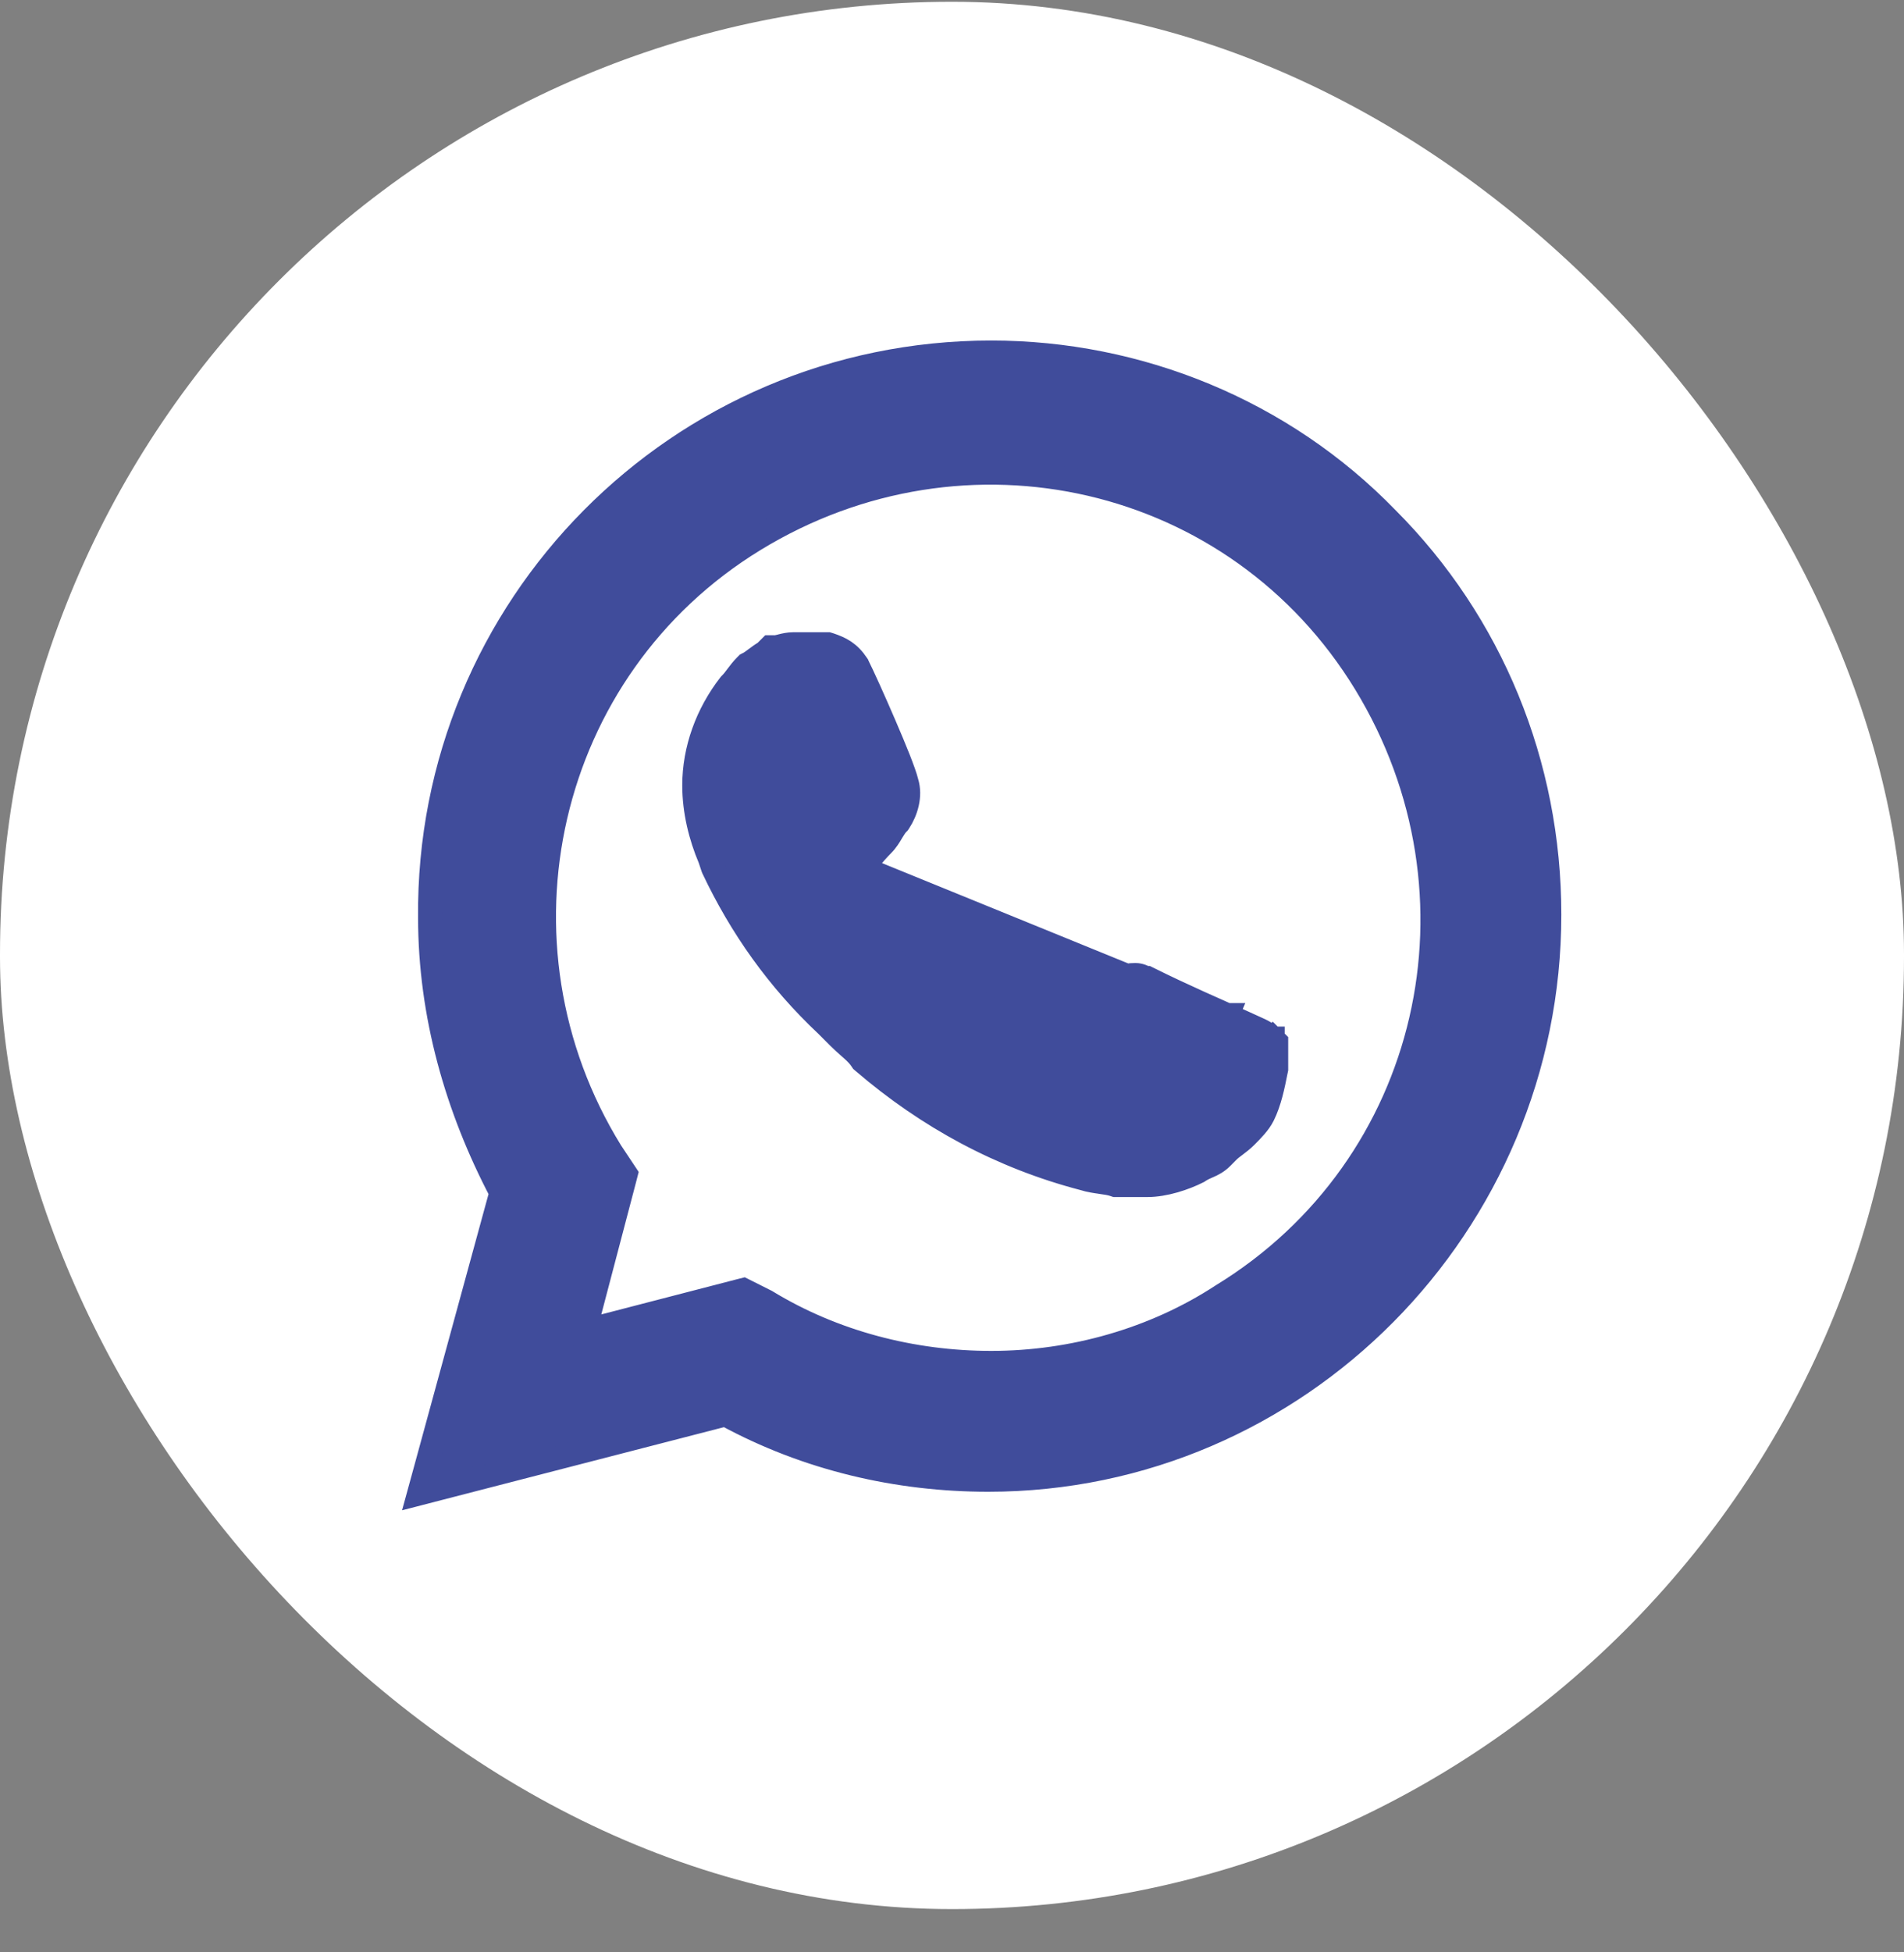
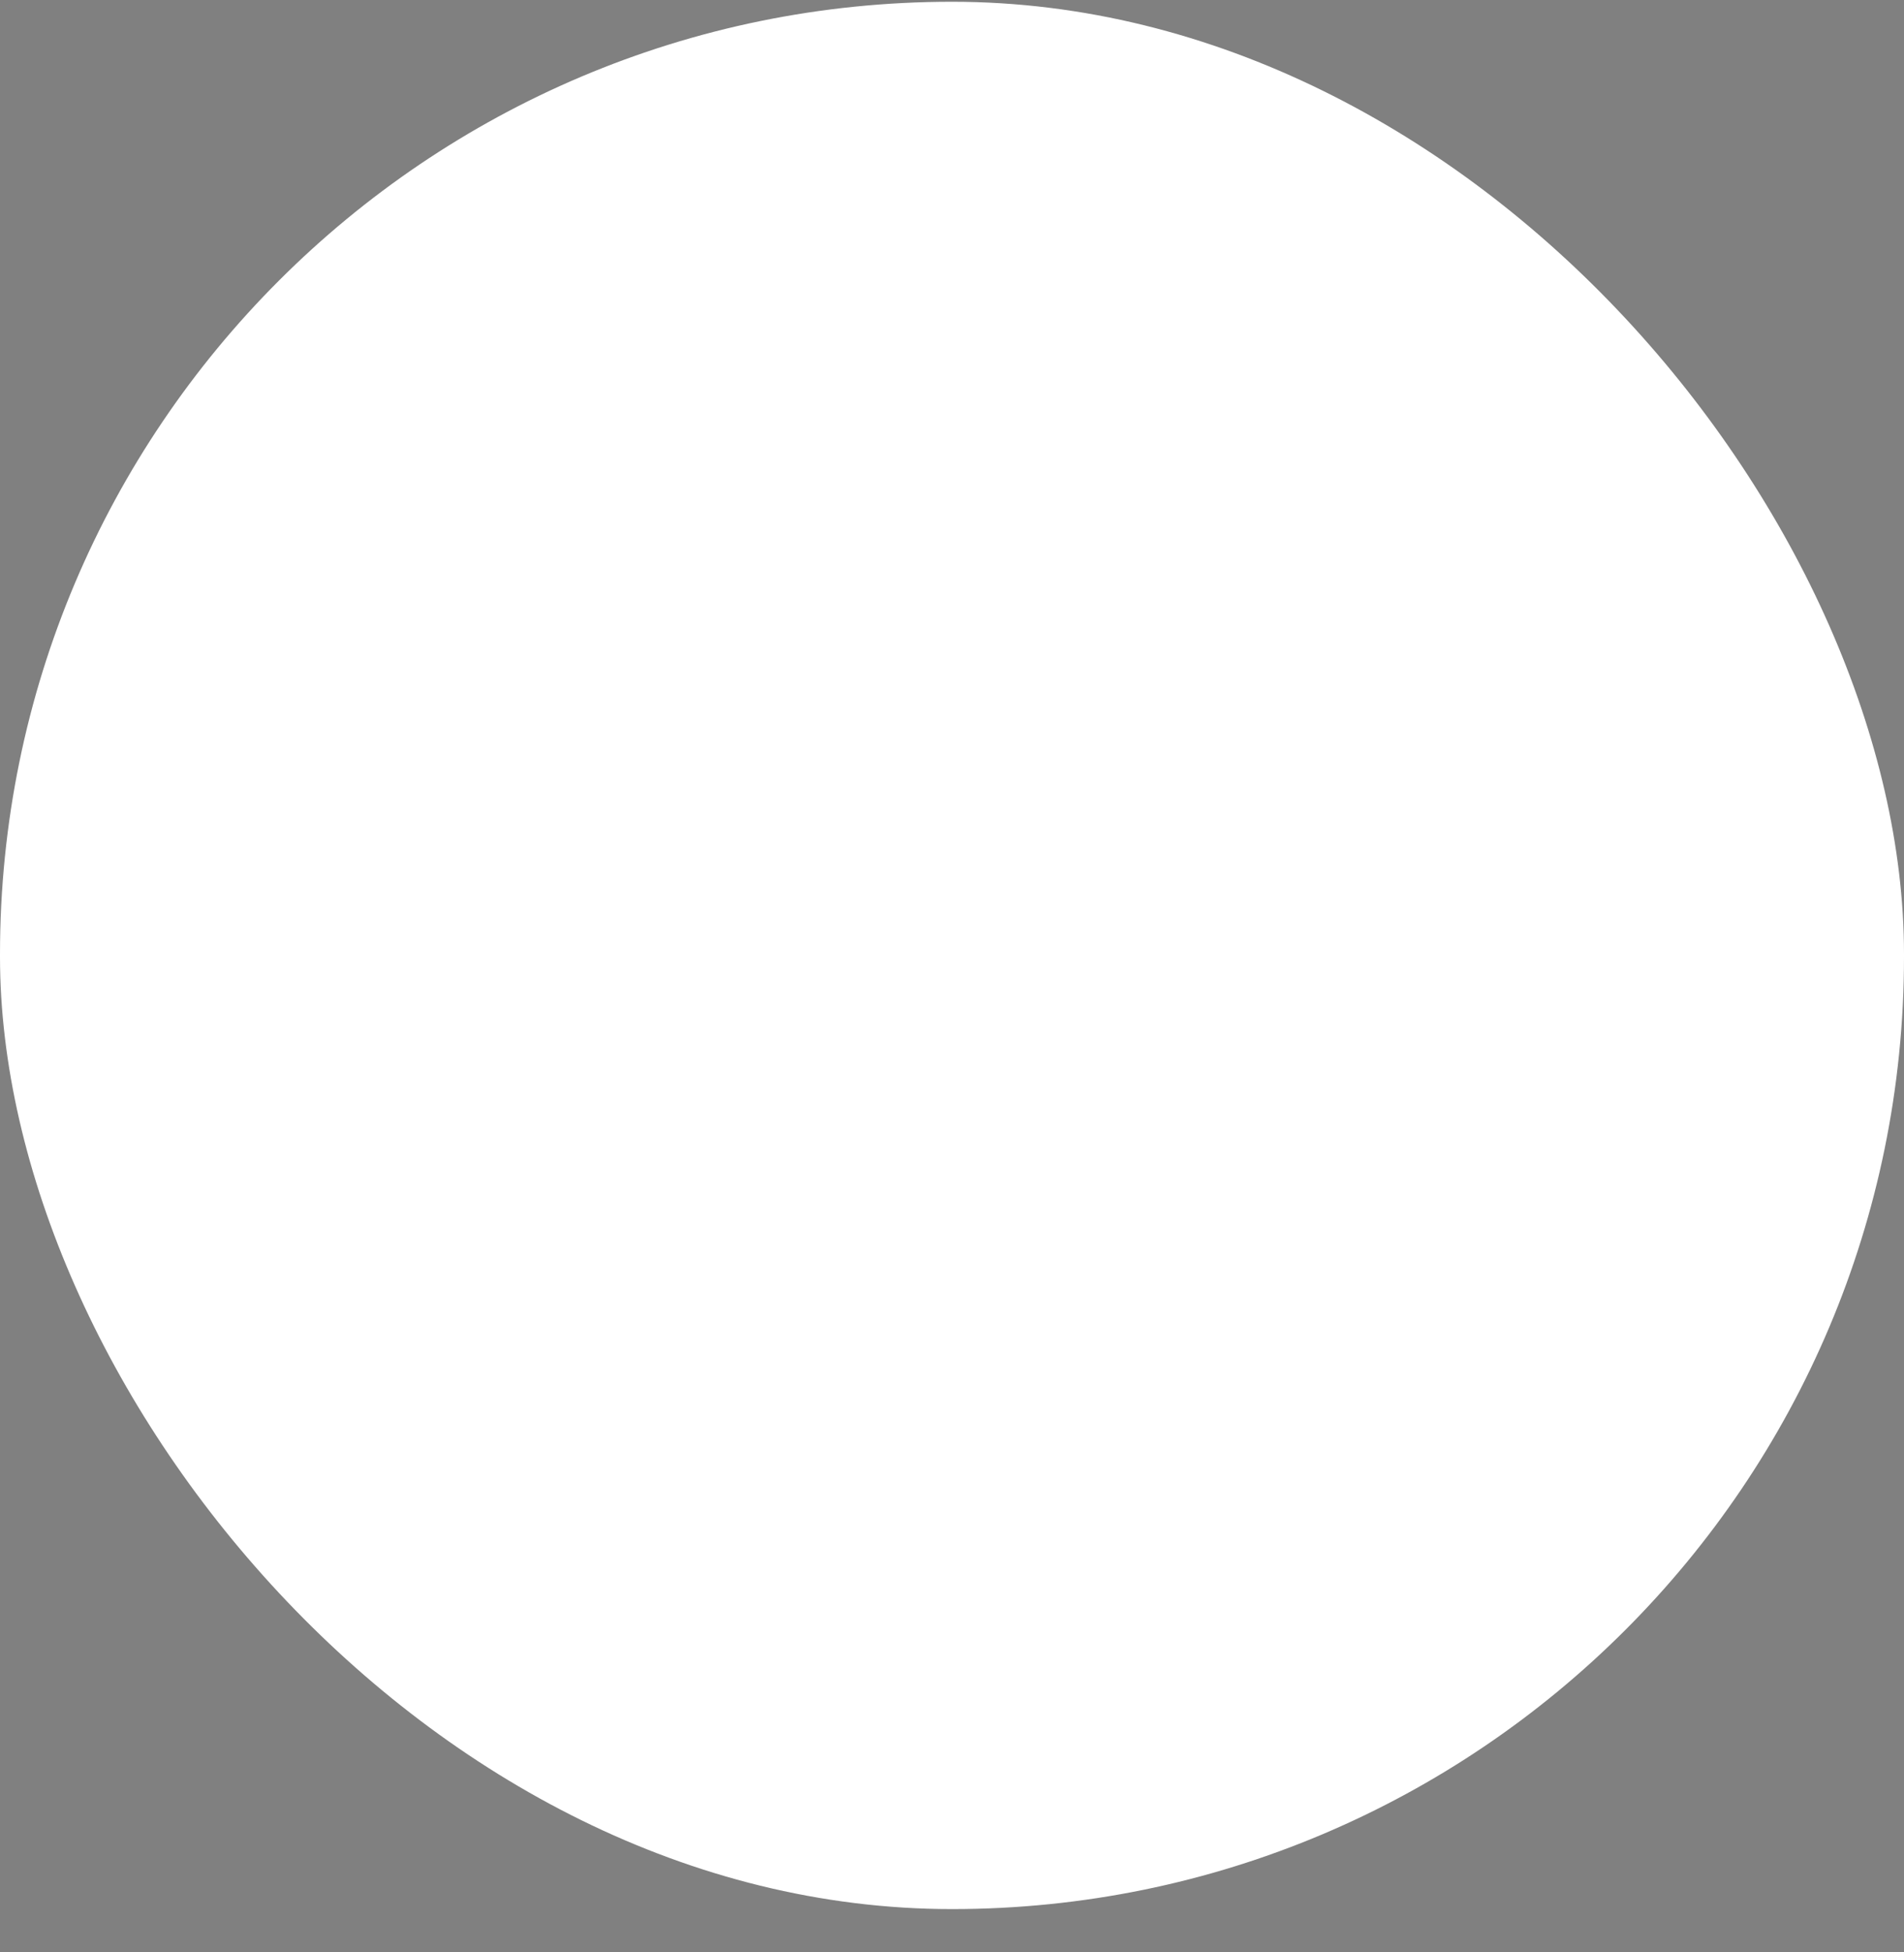
<svg xmlns="http://www.w3.org/2000/svg" width="40" height="41" viewBox="0 0 40 41" fill="none">
  <rect x="0" y="0" width="40" height="41" fill="#808080" stroke="none" />
  <rect y="0.037" width="40" height="40.054" rx="20" fill="white" />
-   <path d="M26.485 21.636L26.485 21.636C26.563 21.675 26.623 21.715 26.666 21.747C26.687 21.762 26.703 21.776 26.716 21.787C26.72 21.791 26.724 21.795 26.727 21.798C26.729 21.799 26.73 21.8 26.731 21.801L26.736 21.806L26.738 21.808L26.739 21.808L26.739 21.809L26.739 21.809L26.739 21.809C26.739 21.809 26.739 21.809 26.563 21.986L26.739 21.809L26.813 21.883V21.986V21.987V21.987V21.988V21.989V21.99V21.99V21.991V21.992V21.993V21.993V21.994V21.995V21.996V21.996V21.997V21.998V21.999V22V22V22.001V22.002V22.003V22.003V22.004V22.005V22.006V22.006V22.007V22.008V22.009V22.009V22.01V22.011V22.012V22.013V22.013V22.014V22.015V22.016V22.017V22.017V22.018V22.019V22.02V22.021V22.021V22.022V22.023V22.024V22.025V22.025V22.026V22.027V22.028V22.029V22.029V22.03V22.031V22.032V22.033V22.034V22.034V22.035V22.036V22.037V22.038V22.038V22.039V22.04V22.041V22.042V22.043V22.043V22.044V22.045V22.046V22.047V22.048V22.048V22.049V22.05V22.051V22.052V22.053V22.053V22.054V22.055V22.056V22.057V22.058V22.058V22.059V22.06V22.061V22.062V22.063V22.064V22.064V22.065V22.066V22.067V22.068V22.069V22.07V22.07V22.071V22.072V22.073V22.074V22.075V22.076V22.076V22.077V22.078V22.079V22.08V22.081V22.082V22.083V22.084V22.084V22.085V22.086V22.087V22.088V22.089V22.09V22.09V22.091V22.092V22.093V22.094V22.095V22.096V22.097V22.098V22.098V22.099V22.1V22.101V22.102V22.103V22.104V22.105V22.105V22.106V22.107V22.108V22.109V22.11V22.111V22.112V22.113V22.114V22.114V22.115V22.116V22.117V22.118V22.119V22.12V22.121V22.122V22.123V22.123V22.124V22.125V22.126V22.127V22.128V22.129V22.13V22.131V22.132V22.133V22.133V22.134V22.135V22.136V22.137V22.138V22.139V22.14V22.141V22.142V22.142V22.143V22.144V22.145V22.146V22.147V22.148V22.149V22.15V22.151V22.152V22.152V22.154V22.154V22.155V22.156V22.157V22.158V22.159V22.16V22.161V22.162V22.163V22.164V22.165V22.165V22.166V22.167V22.168V22.169V22.17V22.171V22.172V22.173V22.174V22.175V22.175V22.176V22.177V22.178V22.179V22.18V22.181V22.182V22.183V22.184V22.185V22.186V22.187V22.188V22.188V22.189V22.19V22.191V22.192V22.193V22.194V22.195V22.196V22.197V22.198V22.199V22.2V22.201V22.201V22.202V22.203V22.204V22.205V22.206V22.207V22.208V22.209V22.21V22.211V22.212V22.212V22.213V22.214V22.215V22.216V22.217V22.218V22.219V22.22V22.221V22.222V22.223V22.224V22.224V22.225V22.226V22.227V22.228V22.229V22.23V22.231V22.232V22.233V22.234V22.235V22.236V22.236V22.237V22.238V22.239V22.24V22.241V22.242V22.243V22.244V22.245V22.246V22.247V22.248V22.248V22.249V22.25V22.251V22.252V22.253V22.254V22.255V22.256V22.257V22.258V22.259V22.259V22.26V22.261V22.262V22.263V22.264V22.265V22.266V22.267V22.268V22.269V22.27V22.27V22.271V22.272V22.273V22.274V22.275V22.276V22.277V22.278V22.279V22.279V22.28V22.281V22.282V22.283V22.284V22.285V22.286V22.287V22.288V22.289V22.29V22.29V22.291V22.292V22.293V22.294V22.295V22.296V22.297V22.298V22.299V22.299V22.3V22.301V22.302V22.303V22.304V22.305V22.306V22.306V22.307V22.308V22.309V22.31V22.311V22.312V22.313V22.314V22.314V22.315V22.316V22.317V22.318V22.319V22.32V22.321V22.322V22.323V22.323V22.324V22.325V22.326V22.327V22.328V22.329V22.329V22.33V22.331V22.332V22.333V22.334V22.335V22.336V22.337V22.337V22.338V22.339V22.34V22.341V22.342V22.343V22.343V22.344V22.345V22.346V22.347V22.348V22.349V22.349V22.35V22.351V22.352V22.353V22.354V22.355V22.355V22.356V22.357V22.358V22.359V22.36V22.36V22.361V22.362V22.363V22.364V22.365V22.365V22.366V22.367V22.368V22.369V22.37V22.37V22.371V22.372V22.373V22.374V22.375V22.375V22.376V22.377V22.378V22.379V22.38V22.38V22.381V22.382V22.383V22.384V22.384V22.385V22.386V22.387V22.388V22.389V22.389V22.39V22.391V22.392V22.392V22.393V22.394V22.395V22.396V22.396V22.397V22.398V22.399V22.4V22.4V22.401V22.402V22.403V22.404V22.404V22.405V22.406V22.407V22.407V22.408V22.409V22.41V22.411V22.411V22.412V22.413V22.414V22.414V22.415V22.416V22.417V22.418V22.418V22.419V22.42V22.421V22.421V22.422V22.423V22.424V22.424V22.425V22.426V22.427V22.427V22.428V22.453L26.808 22.477L26.804 22.495C26.744 22.797 26.675 23.141 26.534 23.424C26.453 23.587 26.301 23.738 26.187 23.853C26.182 23.858 26.177 23.863 26.172 23.868C26.096 23.943 26.021 24 25.96 24.046L25.956 24.049C25.892 24.097 25.842 24.134 25.794 24.183L25.668 24.31C25.571 24.406 25.474 24.453 25.395 24.488C25.385 24.492 25.376 24.496 25.367 24.5C25.303 24.528 25.252 24.551 25.188 24.593L25.175 24.602L25.161 24.609C24.89 24.745 24.472 24.888 24.103 24.888H24.102H24.101H24.1H24.099H24.098H24.096H24.095H24.094H24.093H24.092H24.091H24.09H24.089H24.087H24.086H24.085H24.084H24.083H24.082H24.081H24.08H24.078H24.077H24.076H24.075H24.074H24.073H24.072H24.07H24.069H24.068H24.067H24.066H24.065H24.064H24.062H24.061H24.06H24.059H24.058H24.057H24.055H24.054H24.053H24.052H24.051H24.05H24.048H24.047H24.046H24.045H24.044H24.043H24.041H24.04H24.039H24.038H24.037H24.035H24.034H24.033H24.032H24.031H24.029H24.028H24.027H24.026H24.025H24.024H24.022H24.021H24.02H24.019H24.018H24.016H24.015H24.014H24.013H24.012H24.01H24.009H24.008H24.007H24.006H24.004H24.003H24.002H24.001H24H23.998H23.997H23.996H23.995H23.993H23.992H23.991H23.99H23.988H23.987H23.986H23.985H23.984H23.982H23.981H23.98H23.979H23.977H23.976H23.975H23.974H23.973H23.971H23.97H23.969H23.968H23.966H23.965H23.964H23.963H23.961H23.96H23.959H23.958H23.956H23.955H23.954H23.953H23.951H23.95H23.949H23.948H23.946H23.945H23.944H23.943H23.941H23.94H23.939H23.938H23.936H23.935H23.934H23.933H23.931H23.93H23.929H23.928H23.926H23.925H23.924H23.923H23.921H23.92H23.919H23.918H23.916H23.915H23.914H23.912H23.911H23.91H23.909H23.907H23.906H23.905H23.904H23.902H23.901H23.9H23.898H23.897H23.896H23.895H23.893H23.892H23.891H23.89H23.888H23.887H23.886H23.884H23.883H23.882H23.881H23.879H23.878H23.877H23.875H23.874H23.873H23.872H23.87H23.869H23.868H23.866H23.865H23.864H23.863H23.861H23.86H23.859H23.858H23.856H23.855H23.854H23.852H23.851H23.85H23.849H23.847H23.846H23.845H23.843H23.842H23.841H23.84H23.838H23.837H23.836H23.834H23.833H23.832H23.831H23.829H23.828H23.827H23.825H23.824H23.823H23.822H23.82H23.819H23.818H23.816H23.815H23.814H23.812H23.811H23.81H23.808H23.807H23.806H23.805H23.803H23.802H23.801H23.799H23.798H23.797H23.796H23.794H23.793H23.792H23.79H23.789H23.788H23.787H23.785H23.784H23.783H23.781H23.78H23.779H23.777H23.776H23.775H23.774H23.772H23.771H23.77H23.768H23.767H23.766H23.765H23.763H23.762H23.761H23.759H23.758H23.757H23.756H23.754H23.753H23.752H23.75H23.749H23.748H23.747H23.745H23.744H23.743H23.741H23.74H23.739H23.738H23.736H23.735H23.734H23.732H23.731H23.73H23.729H23.727H23.726H23.725H23.723H23.722H23.721H23.72H23.718H23.717H23.716H23.714H23.713H23.712H23.71H23.709H23.708H23.707H23.705H23.704H23.703H23.701H23.7H23.699H23.698H23.696H23.695H23.694H23.692H23.691H23.69H23.689H23.687H23.686H23.685H23.684H23.682H23.681H23.68H23.678H23.677H23.676H23.675H23.673H23.672H23.671H23.67H23.668H23.667H23.666H23.665H23.663H23.662H23.661H23.66H23.658H23.657H23.656H23.654H23.653H23.652H23.651H23.649H23.648H23.647H23.646H23.644H23.643H23.642H23.641H23.639H23.638H23.637H23.636H23.634H23.633H23.632H23.631H23.629H23.628H23.627H23.625H23.624H23.623H23.622H23.621H23.619H23.618H23.617H23.616H23.614H23.613H23.612H23.611H23.609H23.608H23.607H23.606H23.604H23.603H23.602H23.601H23.599H23.598H23.597H23.596H23.595H23.593H23.592H23.591H23.59H23.588H23.587H23.586H23.585H23.584H23.582H23.581H23.58H23.579H23.578H23.576H23.575H23.574H23.573H23.571H23.57H23.569H23.568H23.567H23.565H23.564H23.563H23.562H23.561H23.559H23.558H23.557H23.556H23.555H23.553H23.552H23.551H23.55H23.549H23.547H23.546H23.545H23.544H23.543H23.541H23.54H23.539H23.538H23.537H23.535H23.534H23.533H23.532H23.531H23.53H23.529H23.527H23.526H23.525H23.524H23.523H23.521H23.52H23.519H23.518H23.517H23.516H23.515H23.513H23.512H23.511H23.51H23.509H23.508H23.506H23.505H23.504H23.503H23.502H23.501H23.5H23.498H23.497H23.496H23.495H23.494H23.493H23.492H23.491H23.489H23.488H23.487H23.486H23.485H23.484H23.483H23.482H23.48H23.479H23.478H23.477H23.476H23.475H23.474H23.473H23.432L23.393 24.875C23.324 24.852 23.238 24.839 23.122 24.823L23.112 24.821C23.011 24.807 22.885 24.789 22.771 24.752C21.033 24.299 19.488 23.46 18.139 22.302L18.112 22.279L18.093 22.251C18.047 22.182 17.987 22.119 17.904 22.044C17.883 22.025 17.858 22.003 17.832 21.98C17.767 21.922 17.691 21.855 17.62 21.784L17.37 21.534C16.339 20.565 15.565 19.466 14.985 18.241L14.979 18.227L14.974 18.213L14.914 18.033C14.717 17.569 14.583 17.034 14.583 16.492C14.583 15.738 14.856 14.99 15.329 14.381L15.339 14.369L15.35 14.358C15.399 14.309 15.436 14.259 15.484 14.195L15.487 14.191C15.533 14.13 15.589 14.055 15.665 13.979L15.694 13.95L15.73 13.932C15.769 13.912 15.813 13.88 15.881 13.829C15.883 13.828 15.886 13.826 15.888 13.824C15.937 13.787 16 13.739 16.069 13.7L16.107 13.663L16.18 13.59H16.283C16.31 13.59 16.343 13.583 16.412 13.566C16.415 13.565 16.417 13.564 16.42 13.563C16.478 13.549 16.567 13.527 16.662 13.527H16.663H16.664H16.665H16.666H16.667H16.668H16.669H16.671H16.672H16.673H16.674H16.675H16.676H16.677H16.678H16.68H16.681H16.682H16.683H16.684H16.685H16.686H16.687H16.688H16.689H16.691H16.692H16.693H16.694H16.695H16.696H16.697H16.698H16.699H16.701H16.702H16.703H16.704H16.705H16.706H16.707H16.708H16.709H16.71H16.712H16.713H16.714H16.715H16.716H16.717H16.718H16.719H16.72H16.721H16.723H16.724H16.725H16.726H16.727H16.728H16.729H16.73H16.732H16.733H16.734H16.735H16.736H16.737H16.738H16.739H16.74H16.741H16.742H16.744H16.745H16.746H16.747H16.748H16.749H16.75H16.751H16.752H16.753H16.755H16.756H16.757H16.758H16.759H16.76H16.761H16.762H16.763H16.764H16.765H16.767H16.768H16.769H16.77H16.771H16.772H16.773H16.774H16.775H16.776H16.778H16.779H16.78H16.781H16.782H16.783H16.784H16.785H16.786H16.787H16.788H16.79H16.791H16.792H16.793H16.794H16.795H16.796H16.797H16.798H16.799H16.8H16.802H16.803H16.804H16.805H16.806H16.807H16.808H16.809H16.81H16.811H16.812H16.814H16.815H16.816H16.817H16.818H16.819H16.82H16.821H16.822H16.823H16.824H16.825H16.826H16.828H16.829H16.83H16.831H16.832H16.833H16.834H16.835H16.836H16.837H16.838H16.839H16.84H16.841H16.843H16.844H16.845H16.846H16.847H16.848H16.849H16.85H16.851H16.852H16.853H16.854H16.855H16.856H16.858H16.858H16.86H16.861H16.862H16.863H16.864H16.865H16.866H16.867H16.868H16.869H16.87H16.871H16.872H16.873H16.874H16.875H16.877H16.878H16.879H16.88H16.881H16.882H16.883H16.884H16.885H16.886H16.887H16.888H16.889H16.89H16.891H16.892H16.893H16.894H16.895H16.896H16.898H16.898H16.9H16.901H16.902H16.903H16.904H16.905H16.906H16.907H16.908H16.909H16.91H16.911H16.912H16.913H16.914H16.915H16.916H16.917H16.918H16.919H16.92H16.921H16.922H16.923H16.924H16.925H16.926H16.927H16.928H16.93H16.93H16.931H16.933H16.934H16.935H16.936H16.937H16.938H16.939H16.94H16.941H16.942H16.943H16.944H16.945H16.946H16.947H16.948H16.949H16.95H16.951H16.952H16.953H16.954H16.955H16.956H16.957H16.958H16.959H16.96H16.961H16.962H16.963H16.964H16.965H16.966H16.967H16.968H16.969H16.97H16.971H16.972H16.973H16.974H16.975H16.976H16.977H16.978H16.979H16.98H16.981H16.982H16.983H16.984H16.985H16.985H16.986H16.988H16.988H16.989H16.99H16.991H16.992H16.993H16.994H16.995H16.996H16.997H16.998H16.999H17H17.001H17.002H17.003H17.004H17.005H17.006H17.007H17.008H17.009H17.01H17.011H17.012H17.013H17.014H17.015H17.015H17.016H17.017H17.018H17.019H17.02H17.021H17.022H17.023H17.024H17.025H17.026H17.027H17.028H17.029H17.03H17.03H17.031H17.032H17.033H17.034H17.035H17.036H17.037H17.038H17.039H17.04H17.041H17.042H17.043H17.044H17.044H17.045H17.046H17.047H17.048H17.049H17.05H17.051H17.052H17.053H17.054H17.055H17.055H17.056H17.057H17.058H17.059H17.06H17.061H17.062H17.063H17.064H17.064H17.065H17.066H17.067H17.068H17.069H17.07H17.071H17.072H17.072H17.073H17.074H17.075H17.076H17.077H17.078H17.079H17.079H17.08H17.081H17.082H17.083H17.084H17.085H17.086H17.087H17.087H17.088H17.089H17.09H17.091H17.092H17.093H17.093H17.094H17.095H17.096H17.097H17.098H17.099H17.099H17.1H17.101H17.102H17.103H17.104H17.104H17.105H17.106H17.107H17.108H17.109H17.11H17.11H17.111H17.112H17.113H17.114H17.114H17.115H17.116H17.117H17.118H17.119H17.119H17.12H17.121H17.122H17.123H17.123H17.124H17.125H17.126H17.127H17.128H17.128H17.129H17.13H17.131H17.132H17.132H17.133H17.134H17.135H17.136H17.136H17.137H17.138H17.139H17.14H17.14H17.141H17.142H17.143H17.143H17.144H17.145H17.146H17.146H17.147H17.148H17.149H17.15H17.15H17.151H17.152H17.153H17.154H17.154H17.155H17.156H17.157H17.157H17.158H17.159H17.16H17.16H17.161H17.162H17.163H17.163H17.164H17.165H17.166H17.166H17.355H17.396L17.435 13.539C17.535 13.573 17.639 13.613 17.739 13.679C17.841 13.748 17.927 13.836 18.005 13.954L18.014 13.967L18.02 13.981C18.119 14.177 18.357 14.703 18.578 15.217C18.689 15.475 18.797 15.732 18.881 15.945C18.957 16.14 19.023 16.32 19.048 16.427C19.136 16.712 19.037 17.038 18.888 17.262L18.874 17.283L18.857 17.3C18.819 17.338 18.787 17.389 18.736 17.473C18.735 17.476 18.733 17.479 18.731 17.482C18.688 17.555 18.627 17.657 18.541 17.742C18.454 17.829 18.349 17.949 18.264 18.05C18.221 18.101 18.185 18.145 18.159 18.177L18.129 18.214L18.121 18.224L18.119 18.226L18.118 18.227L18.118 18.227L26.485 21.636ZM26.485 21.636L26.477 21.632L25.783 21.316L25.783 21.316L25.78 21.315L25.68 21.544L25.78 21.315L25.78 21.315L25.78 21.315L25.779 21.315L25.777 21.314L25.769 21.31L25.736 21.296L25.614 21.241C25.51 21.195 25.364 21.13 25.2 21.056C24.869 20.906 24.463 20.718 24.152 20.562L24.099 20.536H24.068L24.057 20.531L24.055 20.53C24.041 20.523 24.015 20.509 23.986 20.499C23.955 20.487 23.908 20.473 23.851 20.473C23.602 20.473 23.432 20.558 23.304 20.622L23.298 20.626L23.261 20.644L23.233 20.673L23.41 20.849C23.233 20.673 23.233 20.673 23.232 20.673L23.232 20.673L23.232 20.673L23.231 20.674L23.23 20.675L23.228 20.677L23.222 20.683L23.201 20.707C23.18 20.73 23.144 20.77 23.081 20.841C22.954 20.984 22.717 21.253 22.275 21.758L22.254 21.782L22.24 21.811C22.225 21.841 22.193 21.862 22.148 21.862H22.101C22.094 21.86 22.084 21.855 22.071 21.849C22.057 21.842 22.043 21.834 22.031 21.826C22.018 21.817 22.012 21.811 22.01 21.809L21.974 21.773L21.926 21.754L21.616 21.63C20.939 21.321 20.34 20.958 19.866 20.483C19.793 20.41 19.705 20.34 19.63 20.28L19.624 20.275C19.543 20.21 19.476 20.156 19.424 20.104C18.991 19.67 18.569 19.186 18.27 18.649M26.485 21.636L18.27 18.649M18.117 18.228L18.118 18.227L18.117 18.228ZM18.117 18.228C18.117 18.231 18.116 18.235 18.115 18.24C18.112 18.264 18.111 18.293 18.11 18.331C18.127 18.369 18.139 18.402 18.148 18.424C18.151 18.432 18.153 18.439 18.155 18.444C18.16 18.456 18.163 18.461 18.164 18.463L18.192 18.491L18.21 18.527L18.27 18.649M18.117 18.228L18.27 18.649M9.22 31.258L15.241 29.704C16.961 30.641 18.863 31.077 20.761 31.077C27.27 31.077 32.551 25.721 32.551 19.207C32.551 16.048 31.328 13.08 29.137 10.886C26.944 8.626 23.916 7.401 20.824 7.401C14.253 7.401 8.97 12.755 9.033 19.272C9.034 21.305 9.596 23.271 10.53 25.047L8.916 30.95L8.802 31.366L9.22 31.258ZM16.098 27.329L16.089 27.324L16.08 27.32L15.702 27.13L15.618 27.088L15.527 27.111L12.282 27.952L13.12 24.765L13.148 24.656L13.086 24.563L12.836 24.187C10.135 19.819 11.428 14.041 15.846 11.338C20.273 8.629 25.982 9.924 28.683 14.349C31.388 18.782 30.095 24.499 25.675 27.203L25.675 27.203L25.669 27.207C24.261 28.127 22.544 28.619 20.824 28.619C19.163 28.619 17.506 28.188 16.098 27.329Z" fill="#404C9B" stroke="#404C9B" stroke-width="0.5" />
</svg>